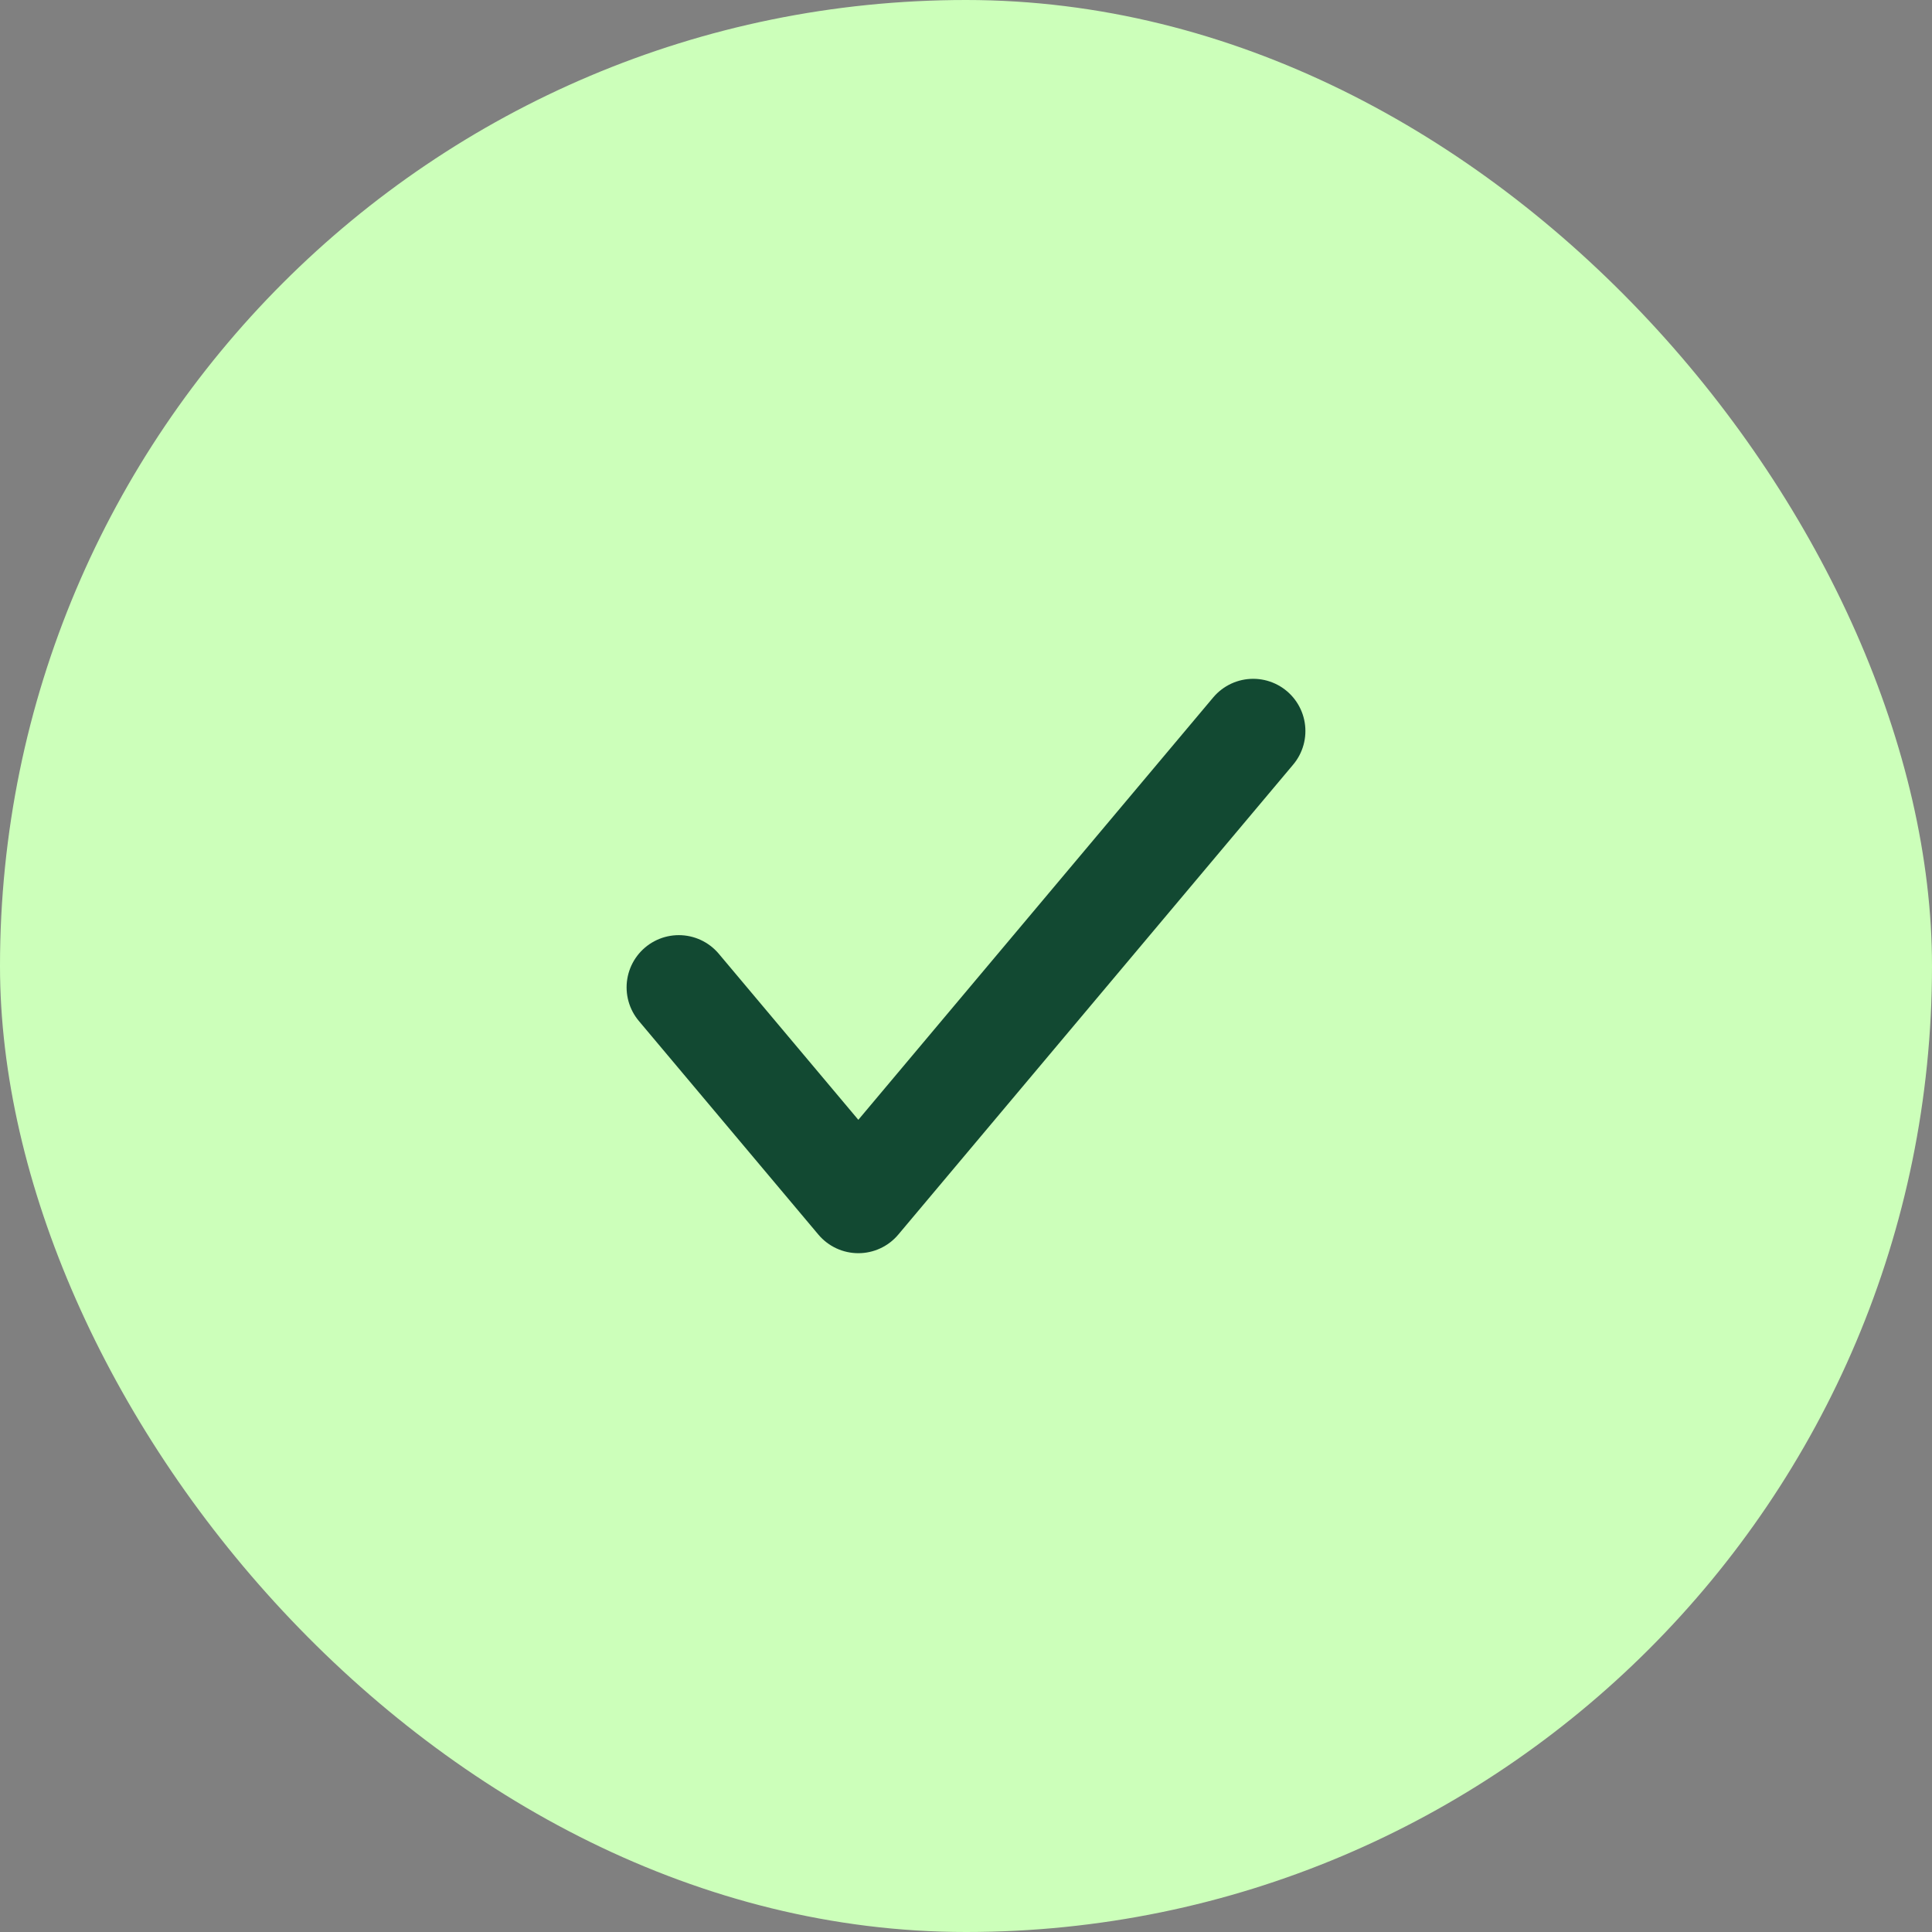
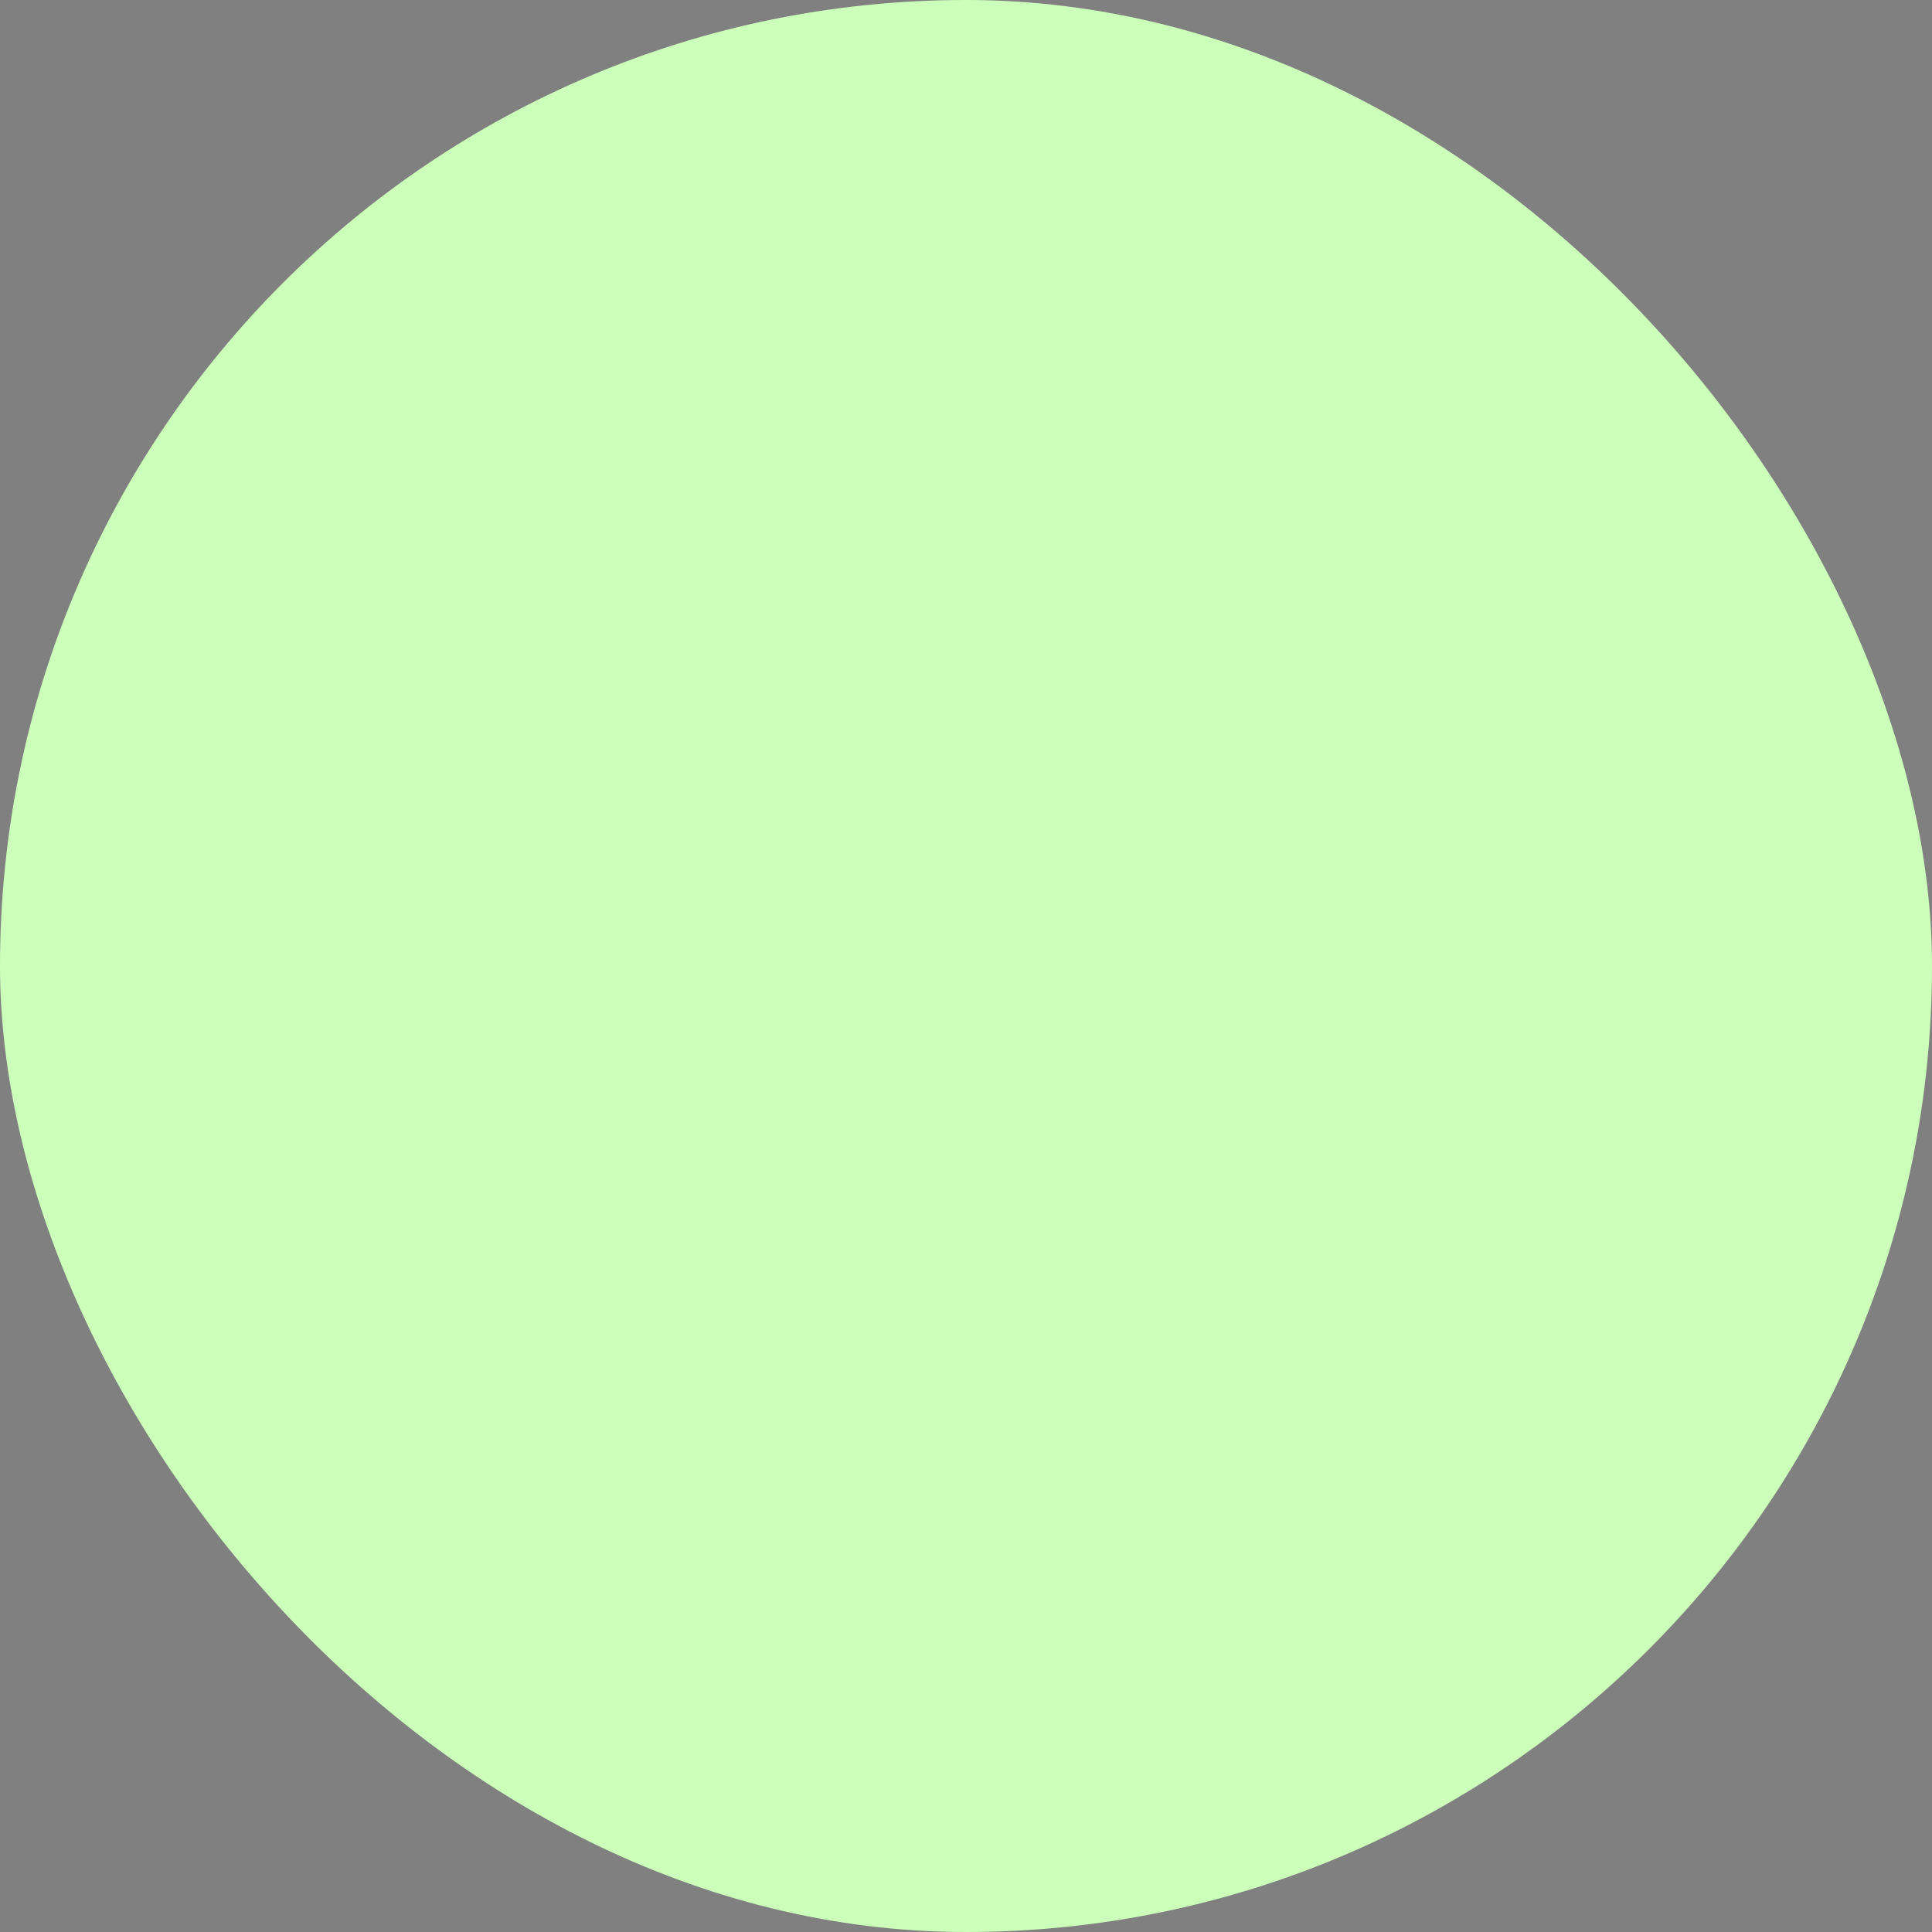
<svg xmlns="http://www.w3.org/2000/svg" width="37" height="37" viewBox="0 0 37 37" fill="none">
  <rect x="0" y="0" width="37" height="37" fill="#808080" stroke="none" />
  <rect width="37" height="37" rx="18.5" fill="#CCFFBA" />
-   <path d="M24 14L16.438 23L13 18.909" stroke="#124932" stroke-width="2" stroke-linecap="round" stroke-linejoin="round" />
</svg>